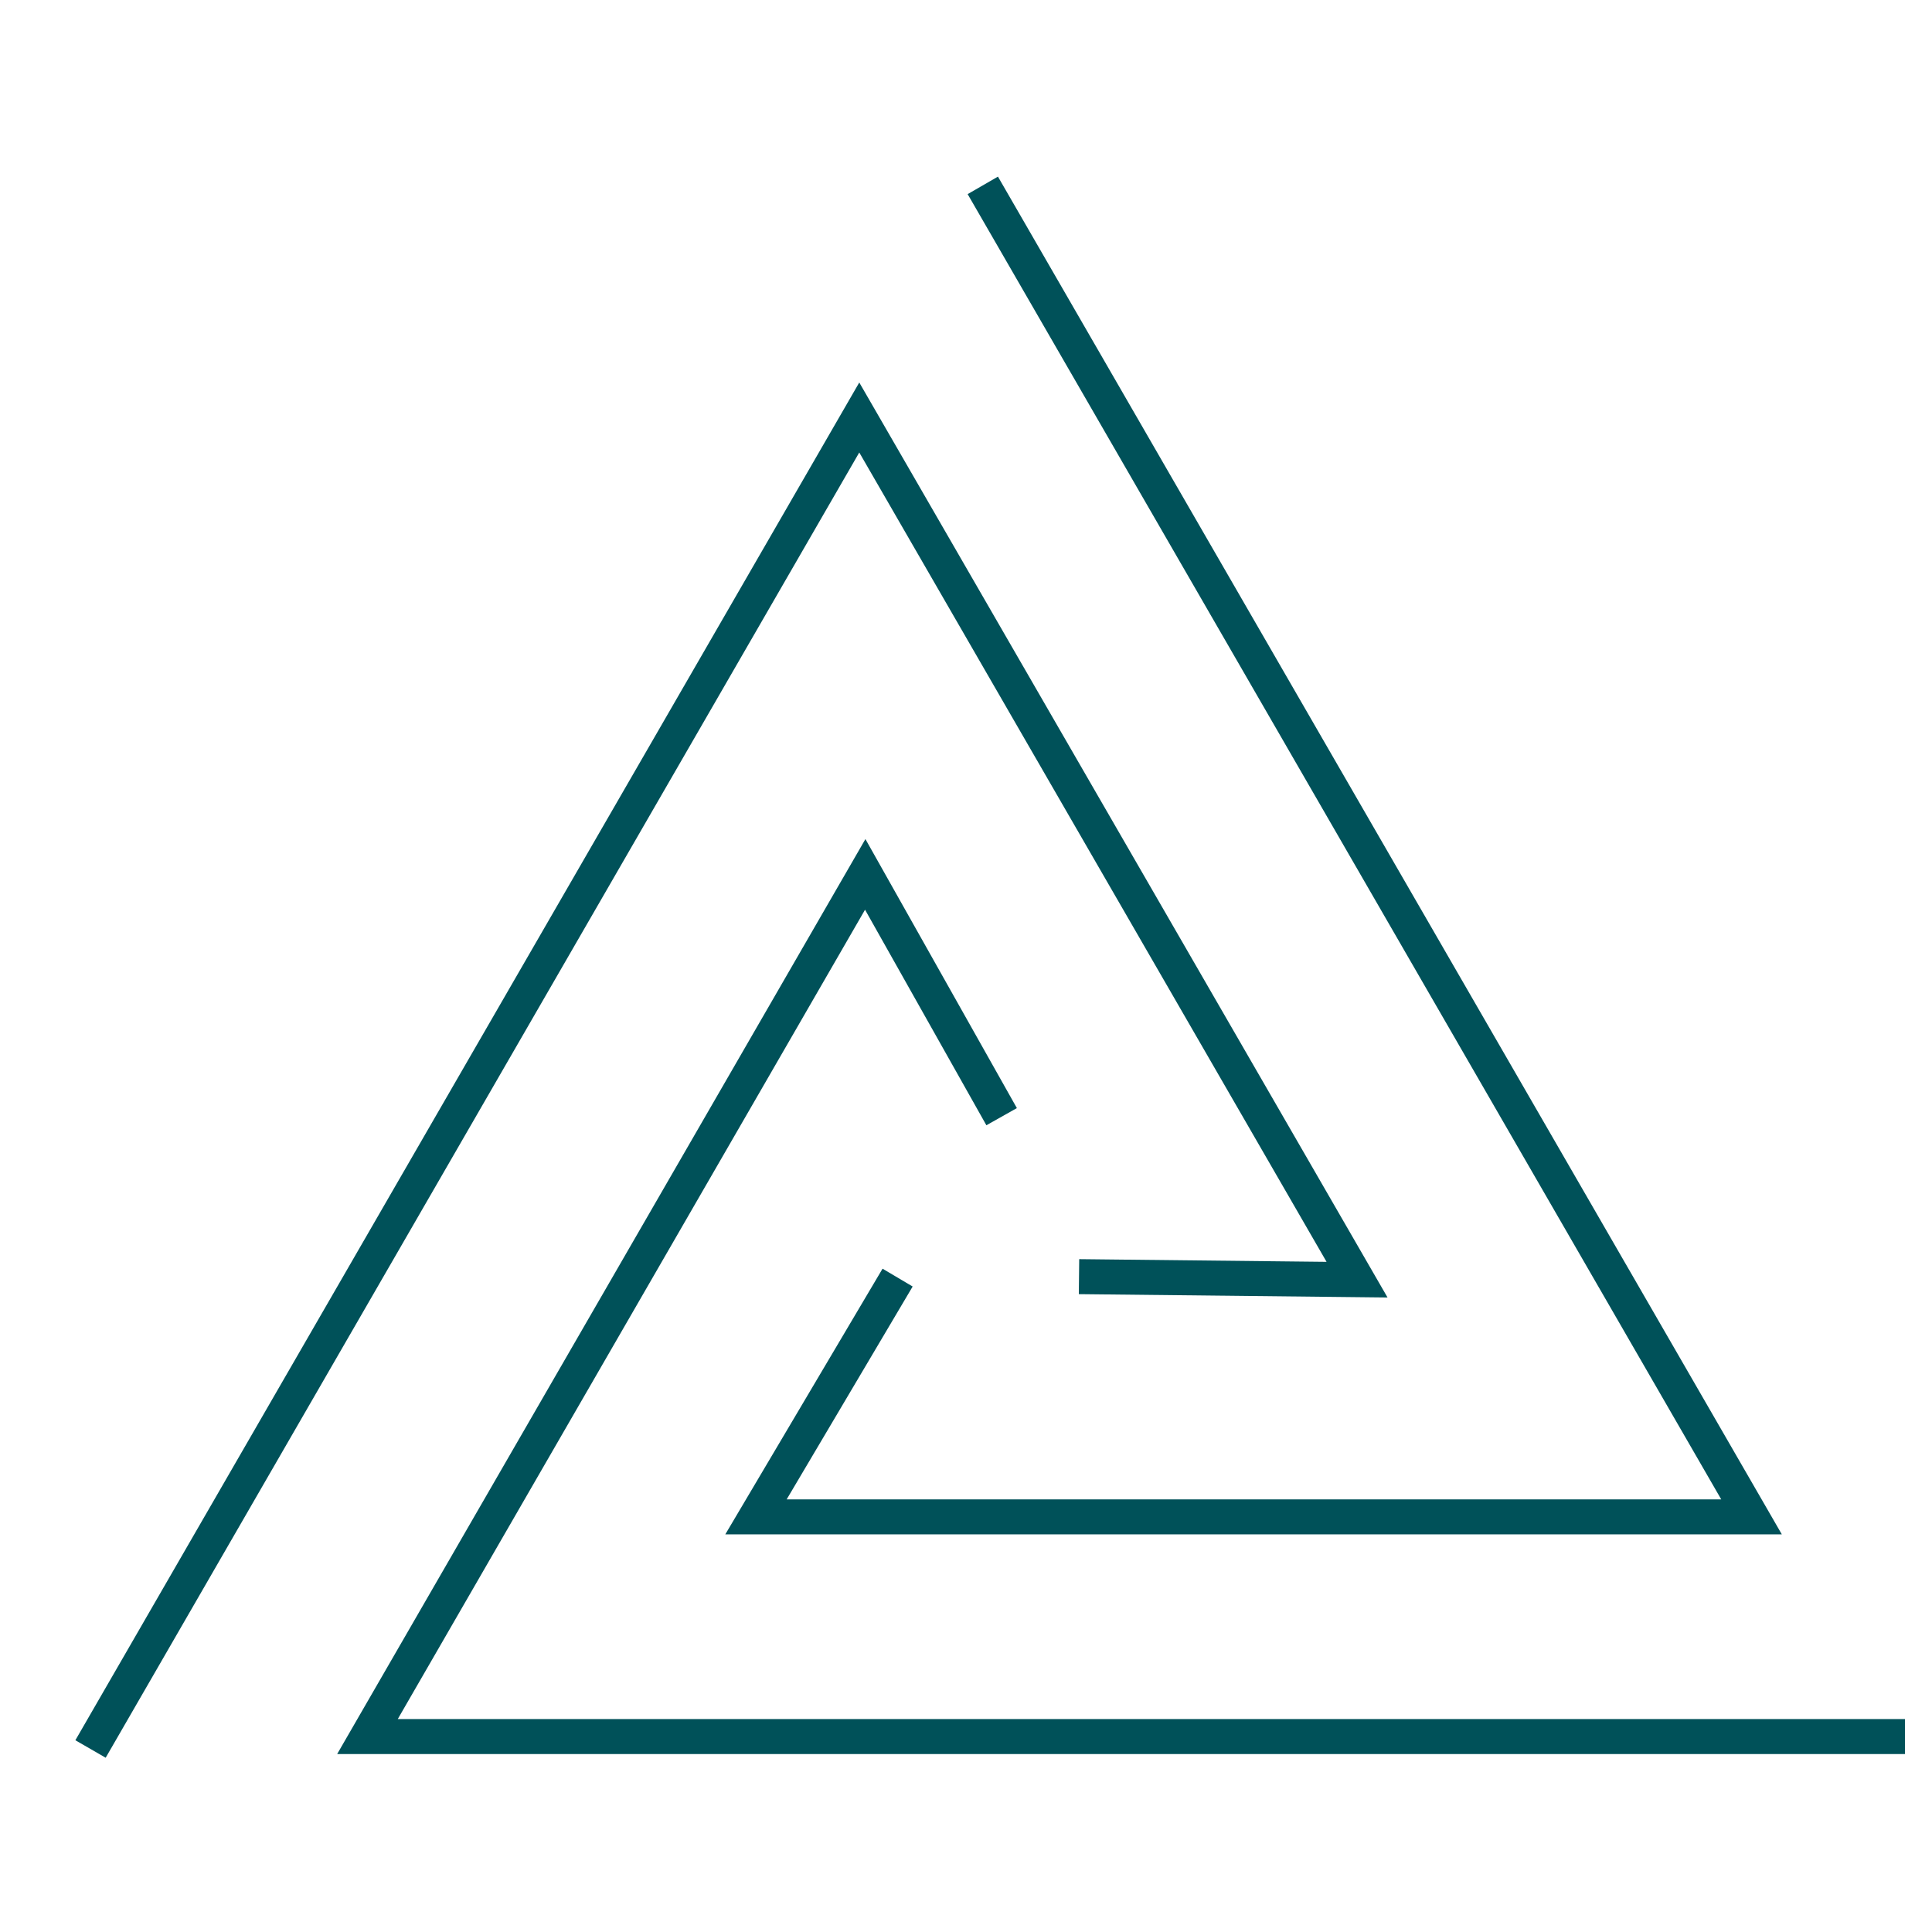
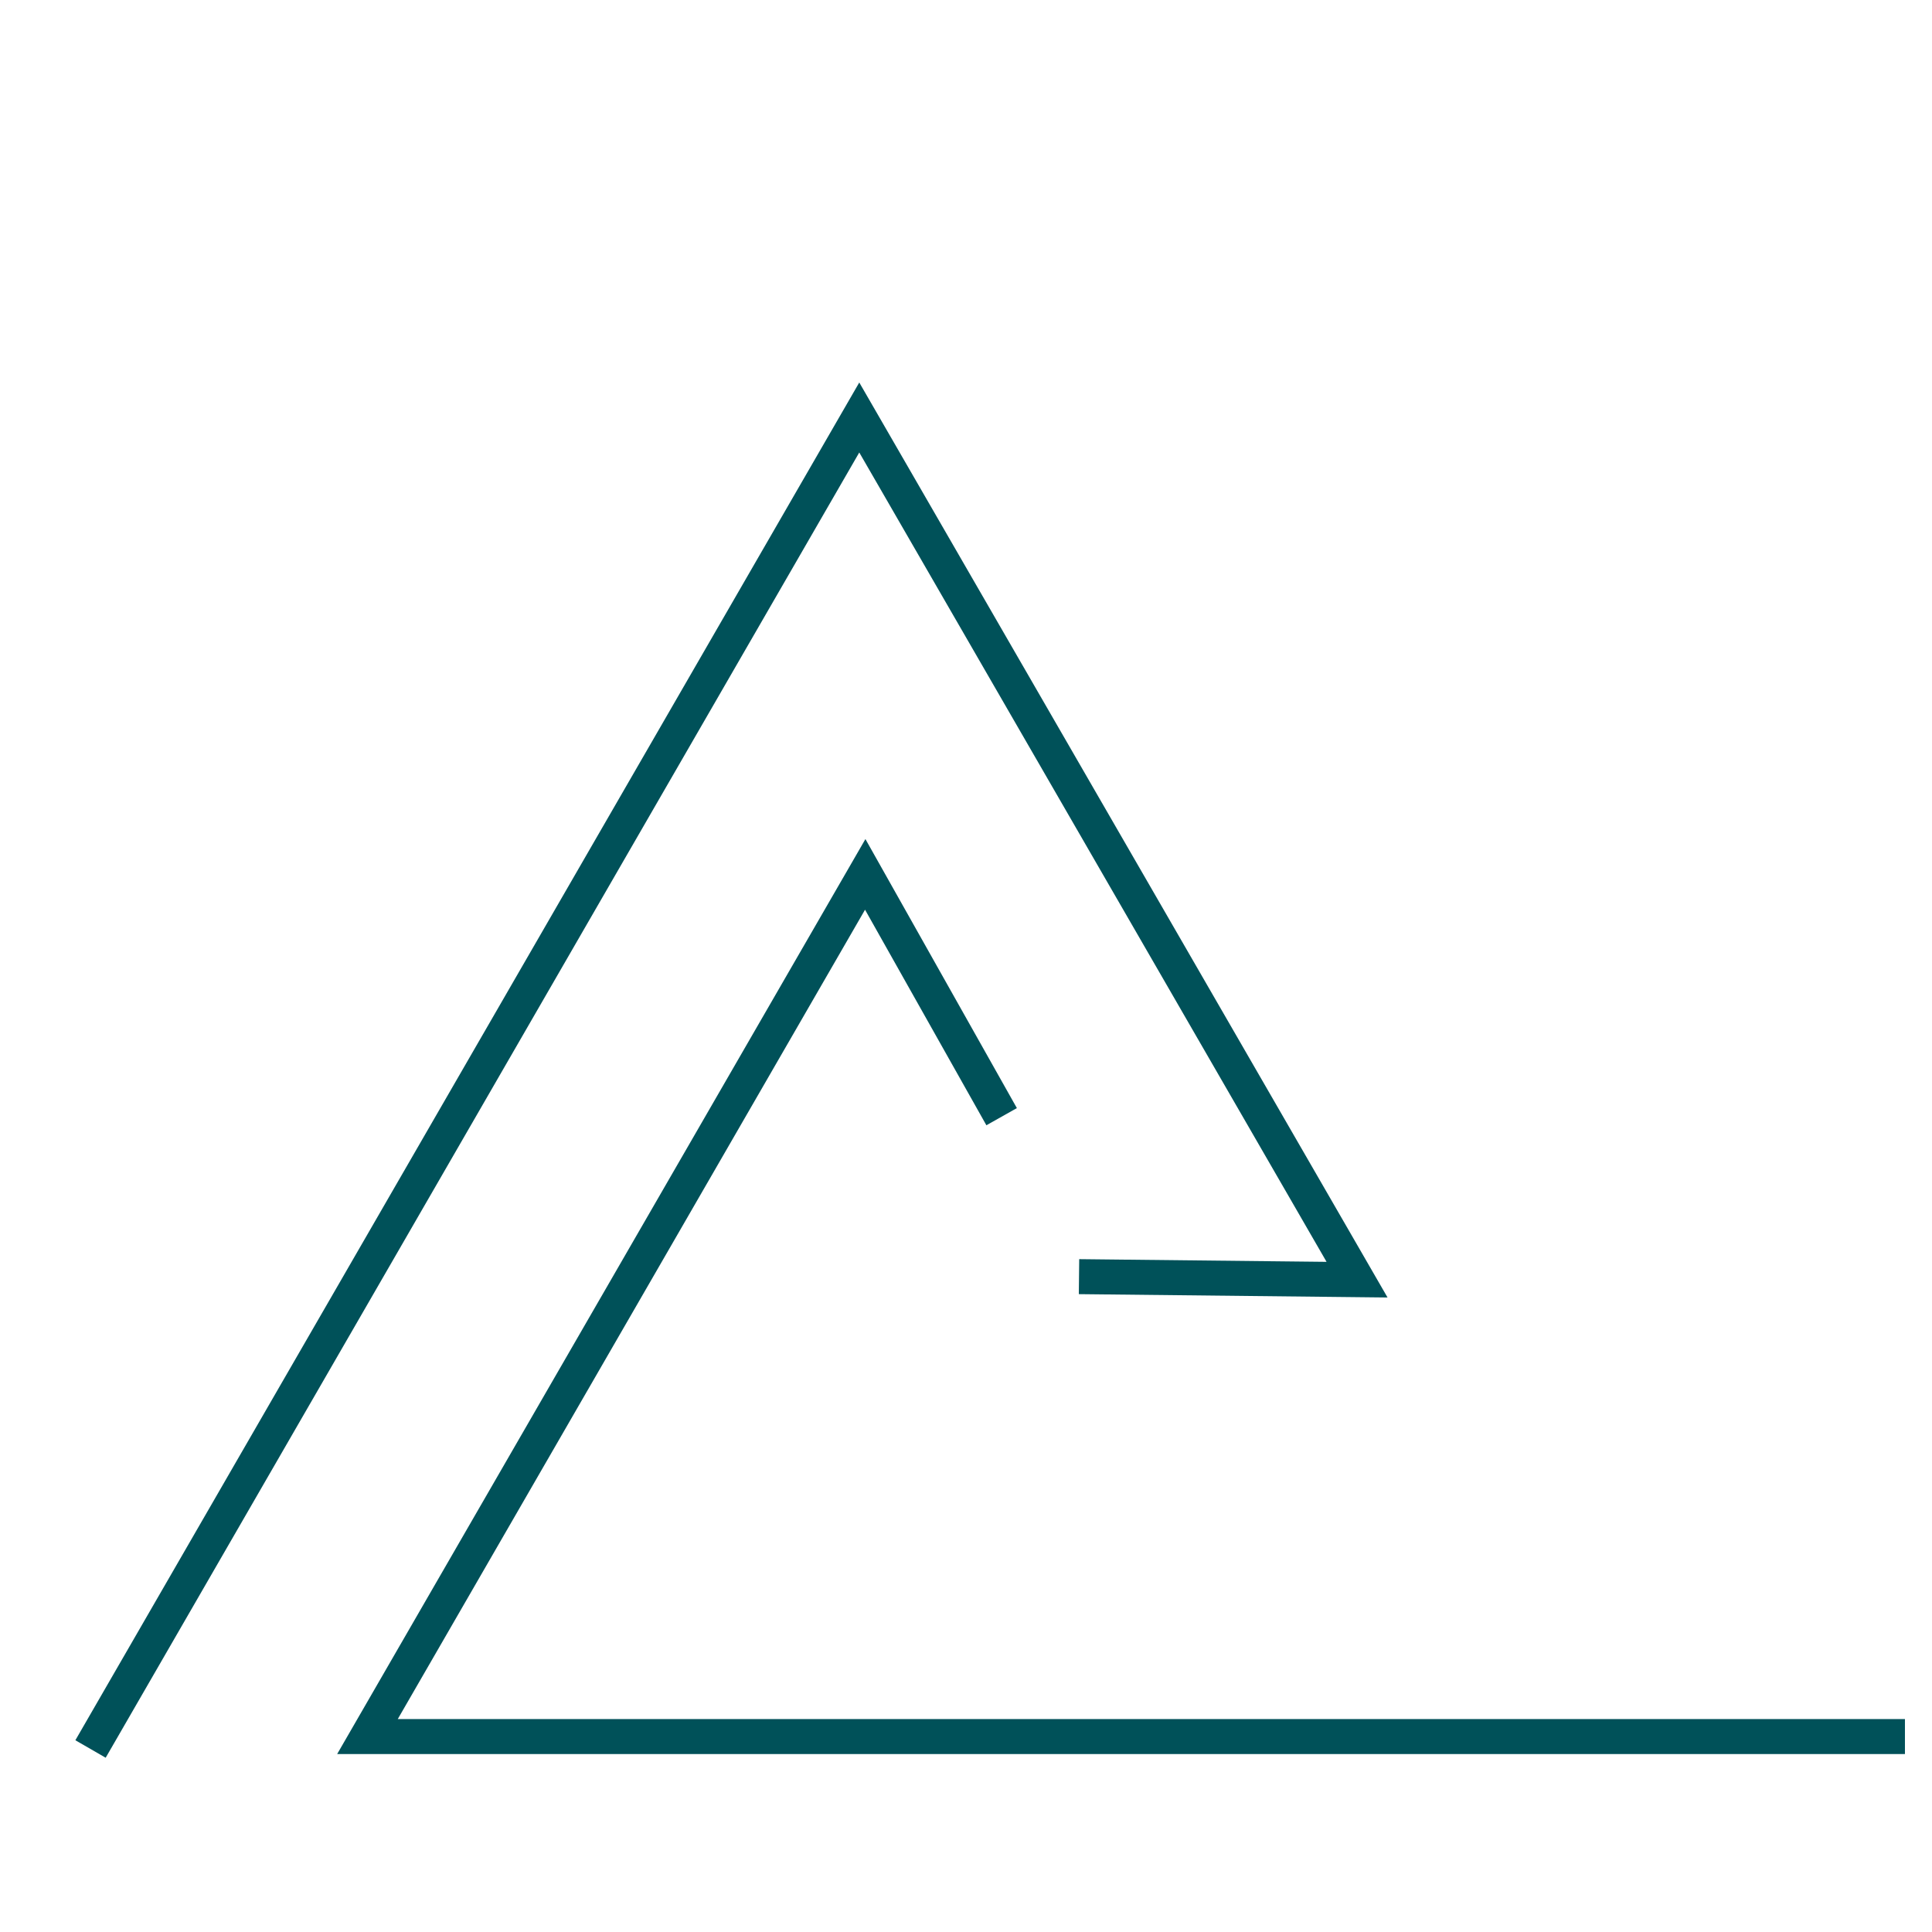
<svg xmlns="http://www.w3.org/2000/svg" width="217" height="217" viewBox="0 0 217 217" fill="none">
  <g clip-path="url(#clip0_3240_8478)">
    <path d="M11.15 194.743L96.512 46.892L152.422 143.731L123.159 143.413" stroke="#005159" stroke-width="3.93" stroke-miterlimit="10" stroke-linecap="square" />
    <path d="M211.996 195.05L41.272 195.05L97.182 98.211L111.538 123.712" stroke="#005159" stroke-width="3.93" stroke-miterlimit="10" stroke-linecap="square" />
-     <path d="M111.369 22.523L196.73 170.374H84.91L99.817 145.19" stroke="#005159" stroke-width="3.93" stroke-miterlimit="10" stroke-linecap="square" />
  </g>
  <defs>
    <clipPath id="clip0_3240_8478">
      <rect width="216.216" height="216.216" fill="white" />
    </clipPath>
  </defs>
</svg>